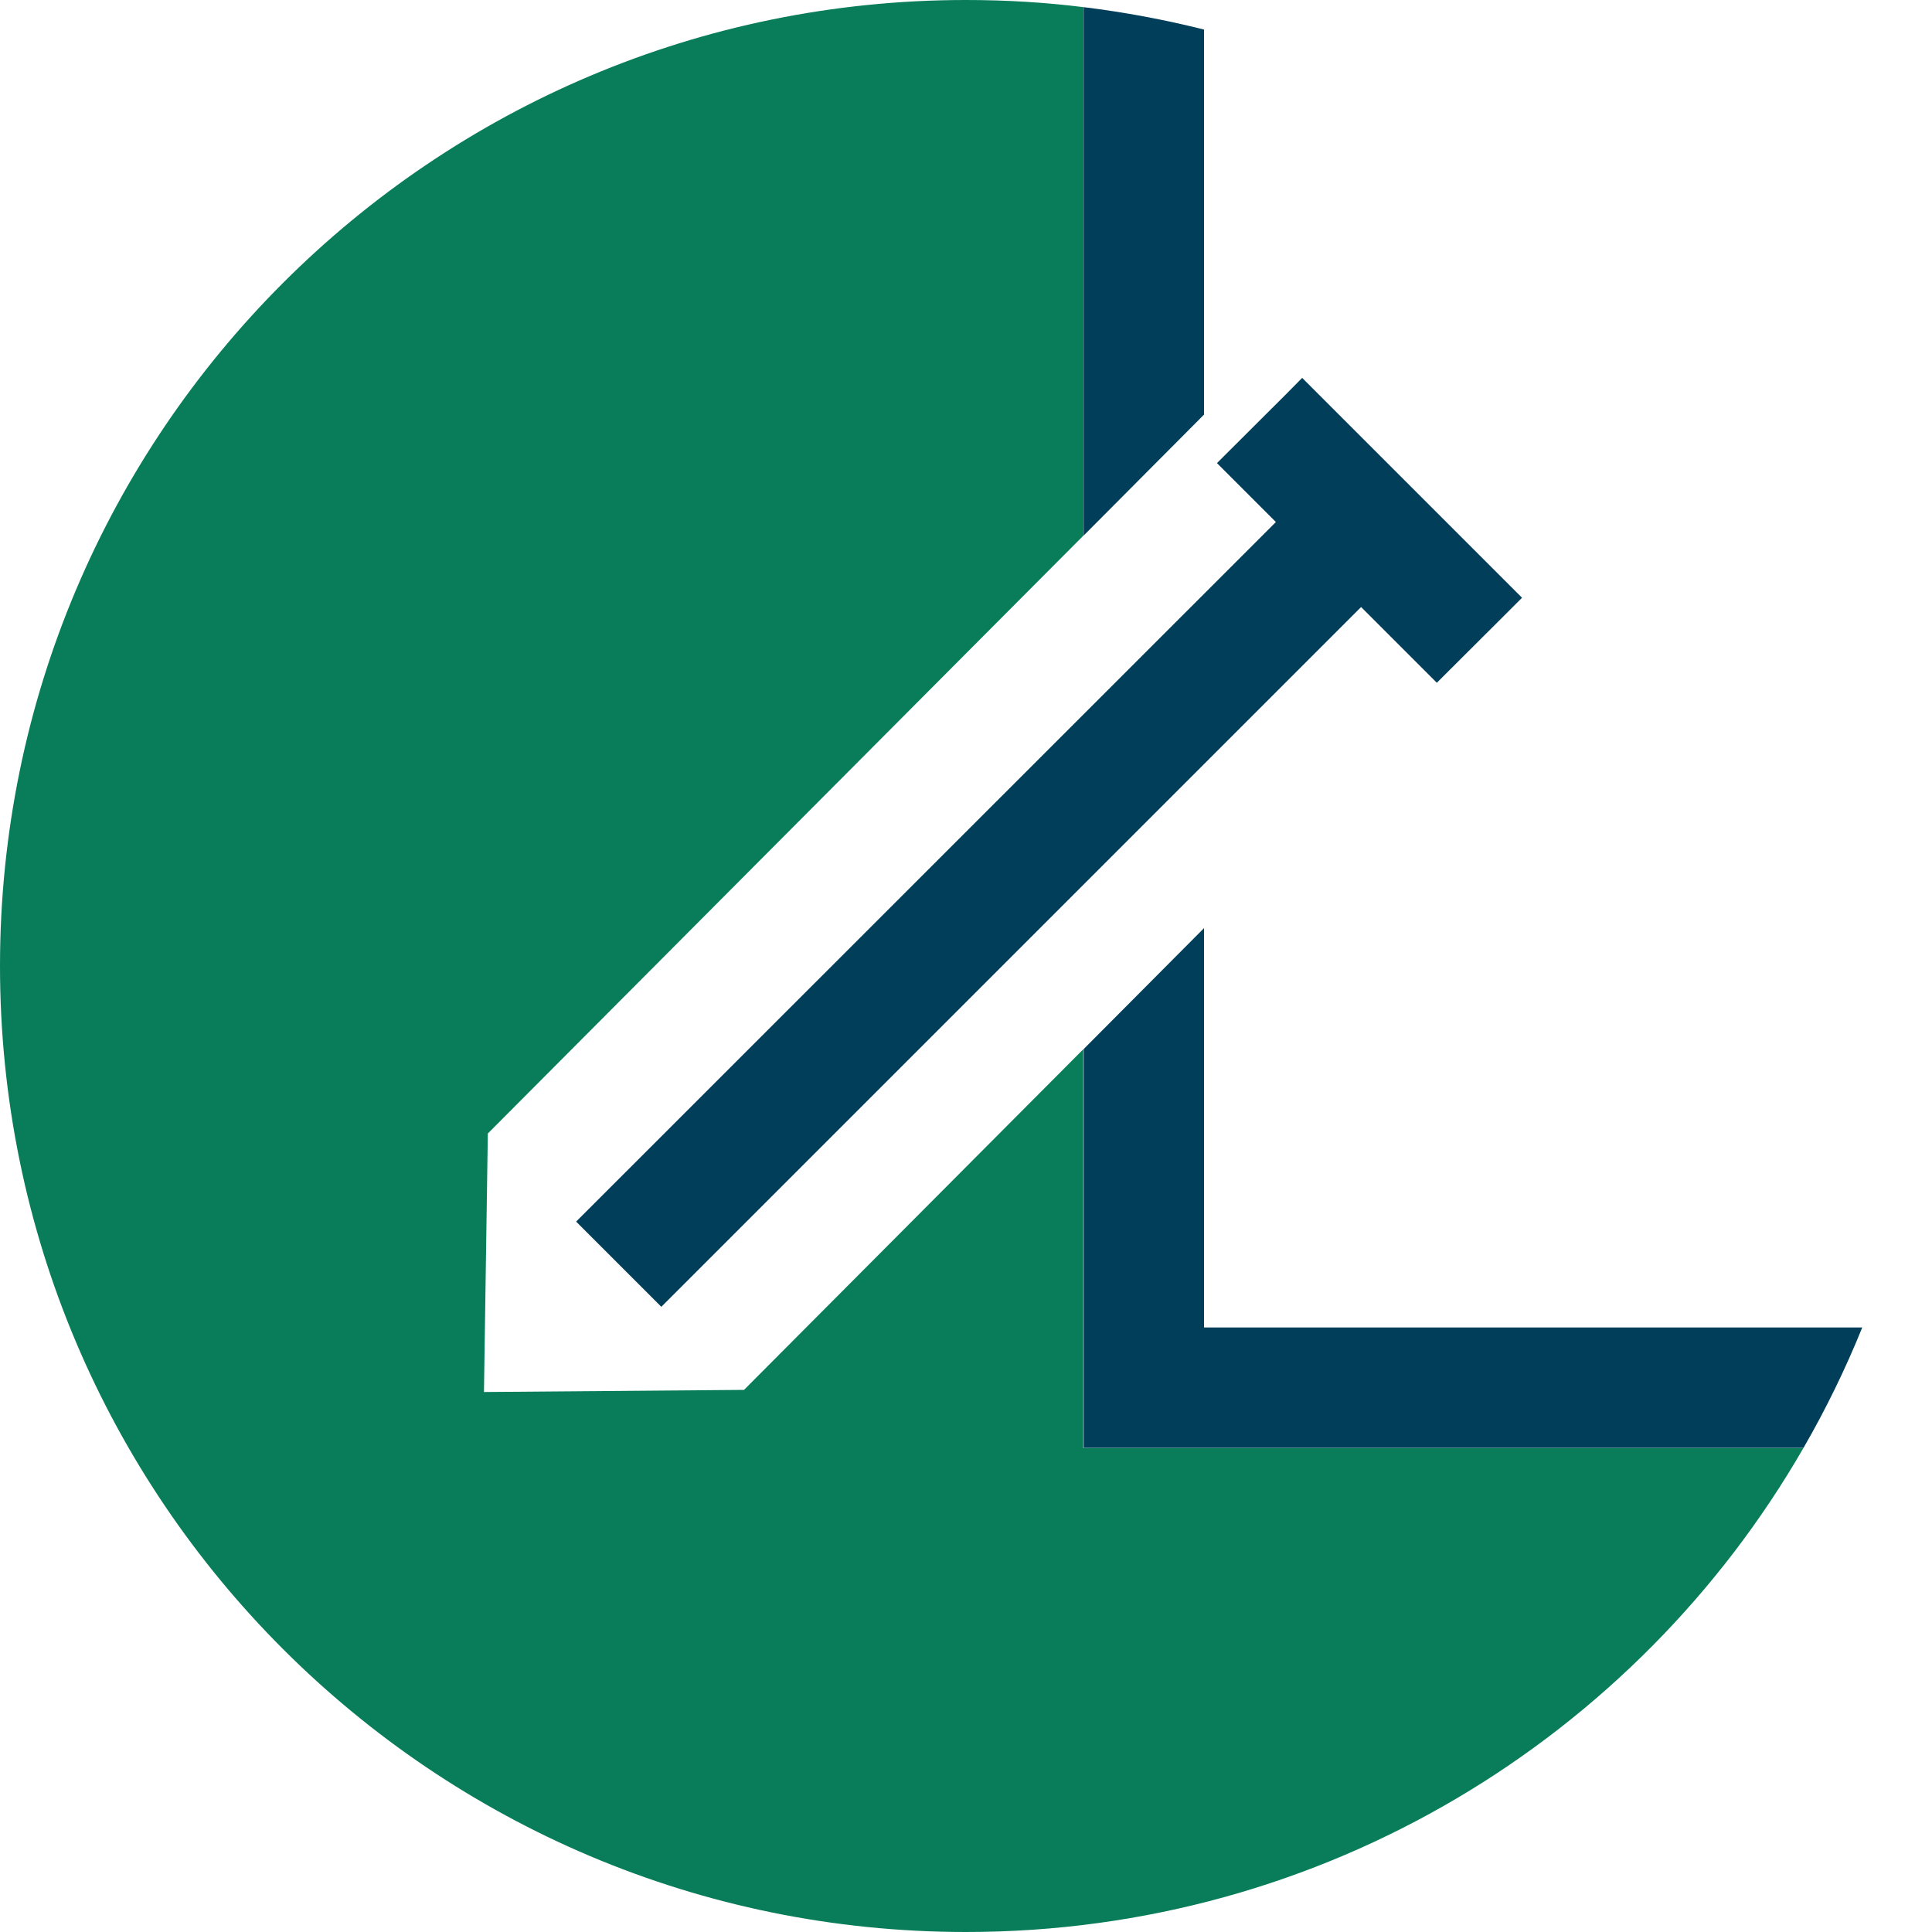
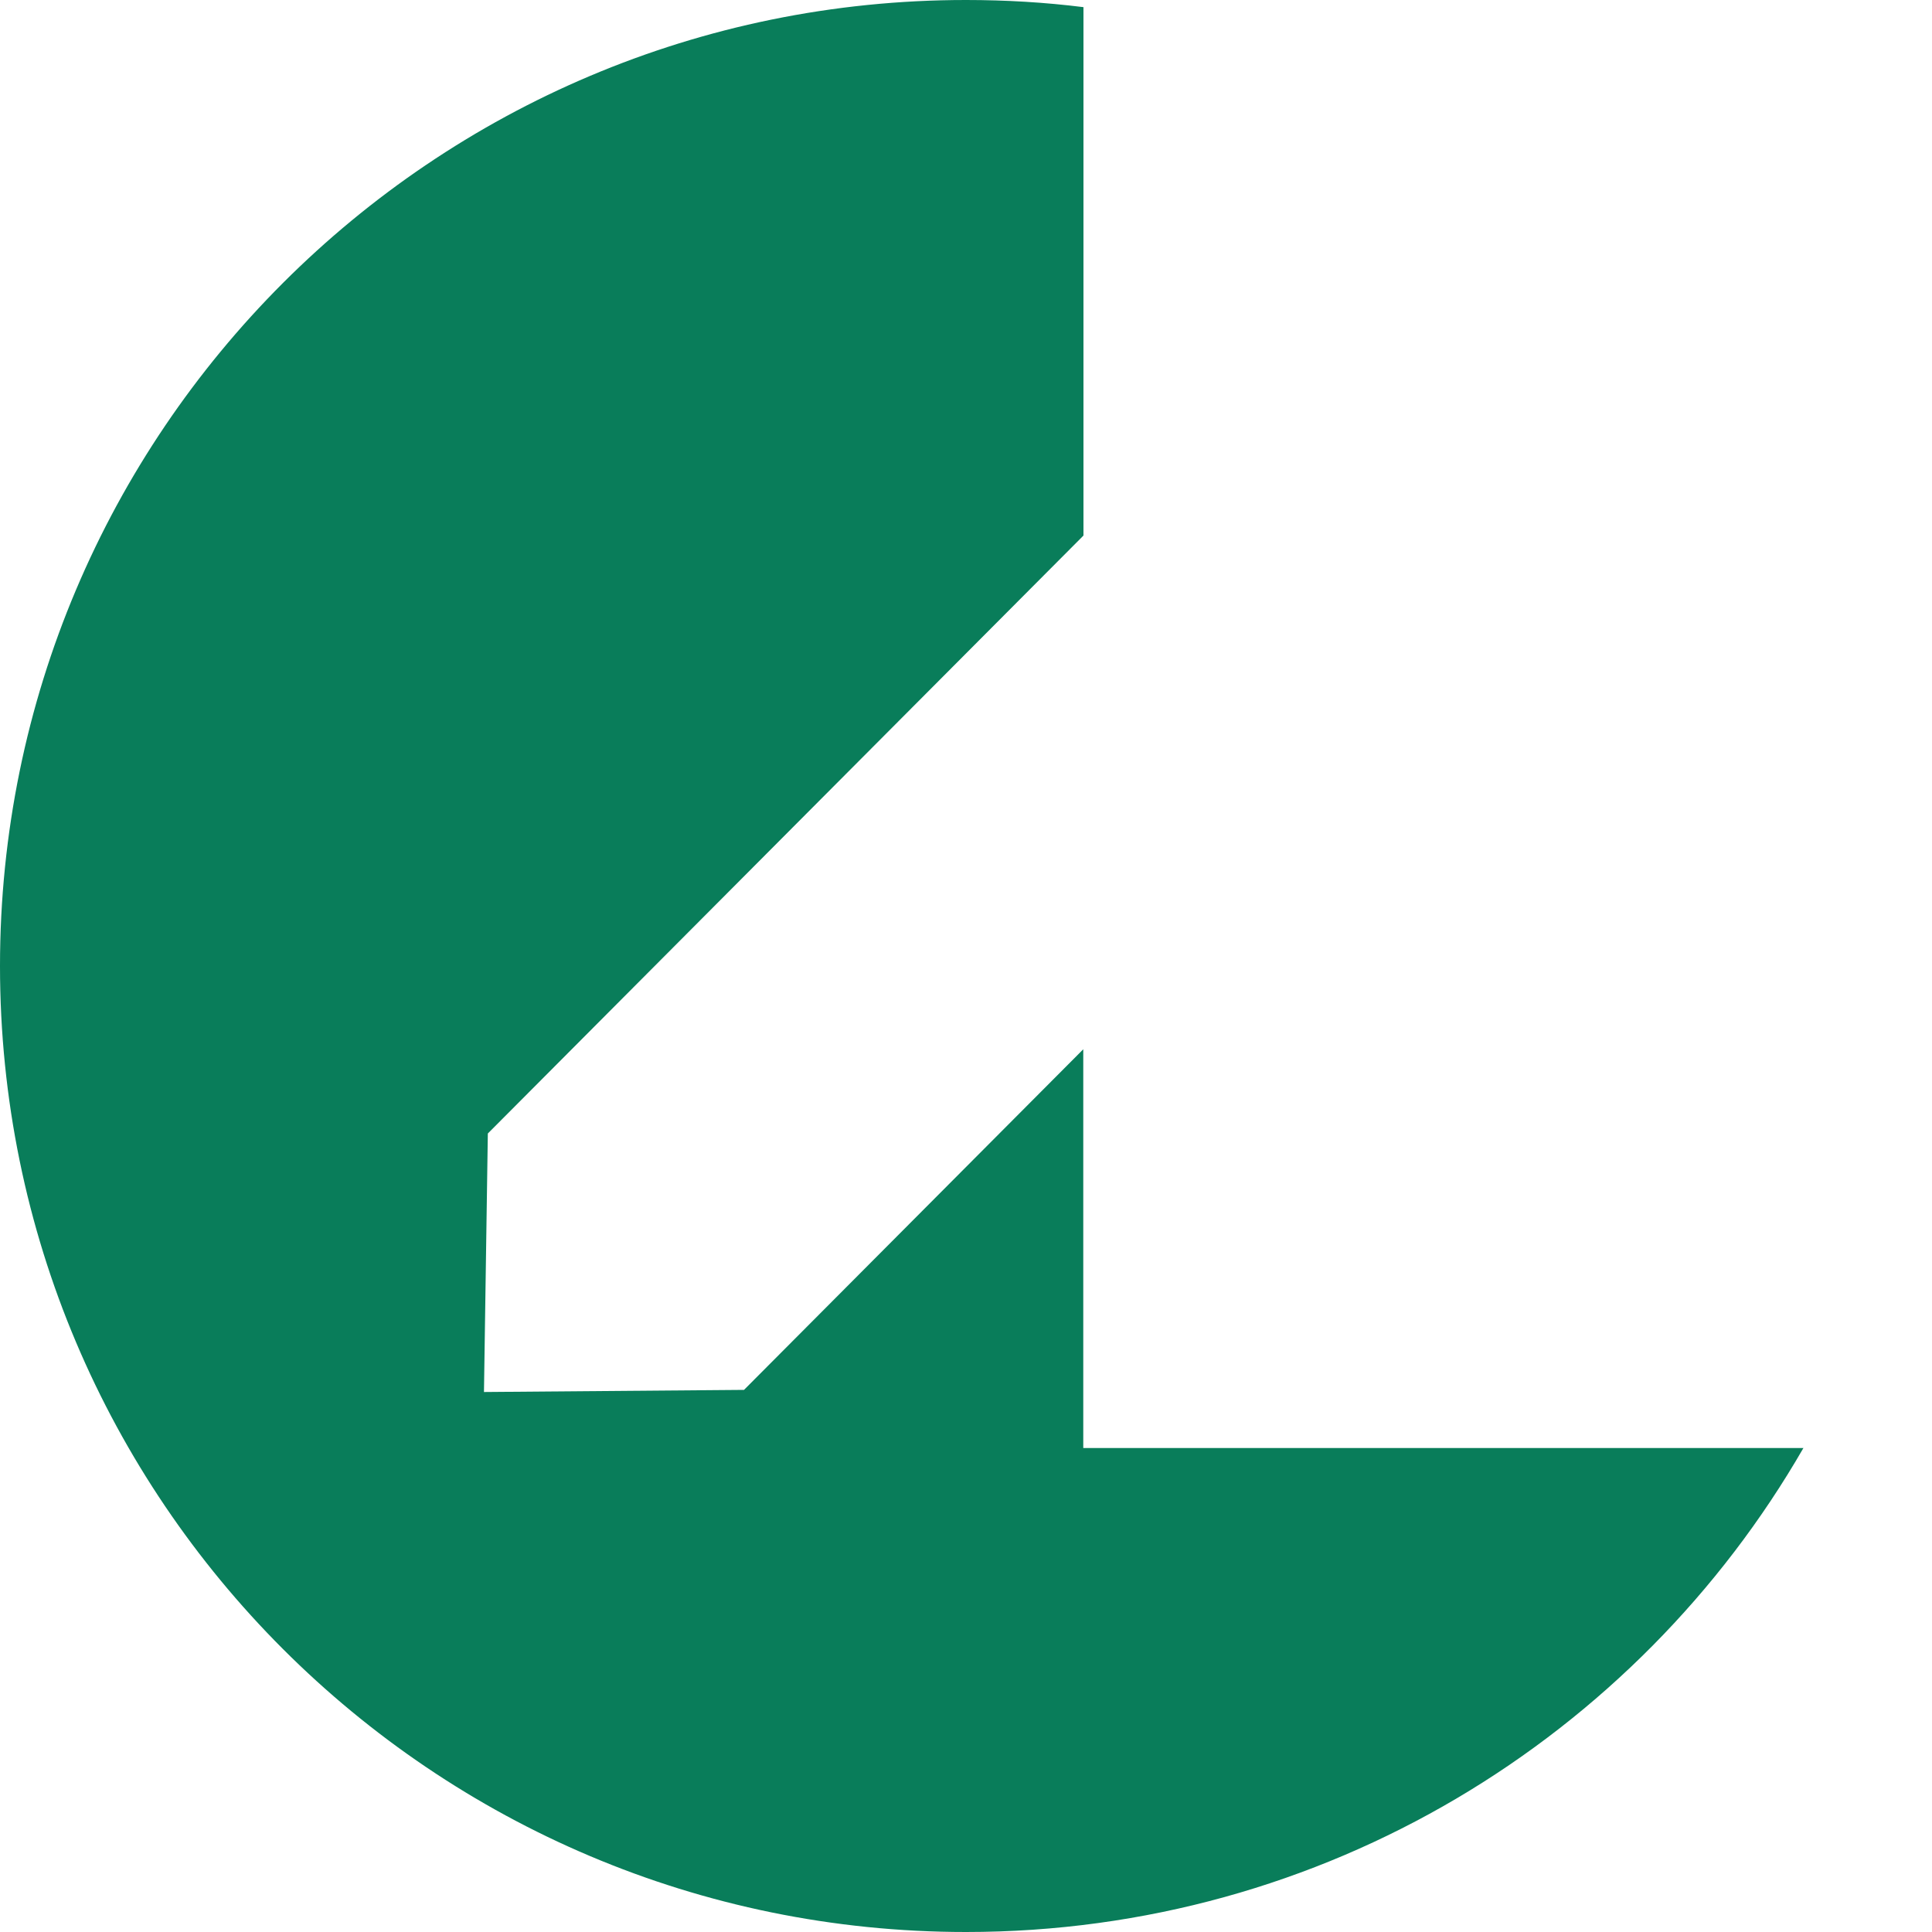
<svg xmlns="http://www.w3.org/2000/svg" id="Ebene_2" viewBox="0 0 100 100">
  <defs>
    <style>
      .cls-1 {
        fill: #013e5a;
      }

      .cls-2 {
        fill: #097d5a;
      }
    </style>
  </defs>
  <path class="cls-2" d="M93.35,74.94c-8.63,14.98-24.81,25.06-43.35,25.06C22.39,100,0,77.61,0,50S22.39,0,50,0C52.06,0,54.09.12,56.08.37v27.35l-30.83,30.95-.2,13.38,13.46-.11,17.56-17.63v20.64h37.26Z" />
-   <path class="cls-1" d="M62.32,1.53v19.93l-6.23,6.26V.37c2.12.26,4.2.65,6.23,1.16ZM62.32,68.71v-20.67l-6.23,6.26v20.64h37.26c1.15-1.99,2.17-4.08,3.04-6.23h-34.07ZM67.4,19.56l-.86.87-3.55,3.54,3.05,3.05L29.82,63.23l4.41,4.41,21.85-21.85,14.37-14.37,3.92,3.92,3.55-3.54.86-.86-11.38-11.38Z" />
</svg>